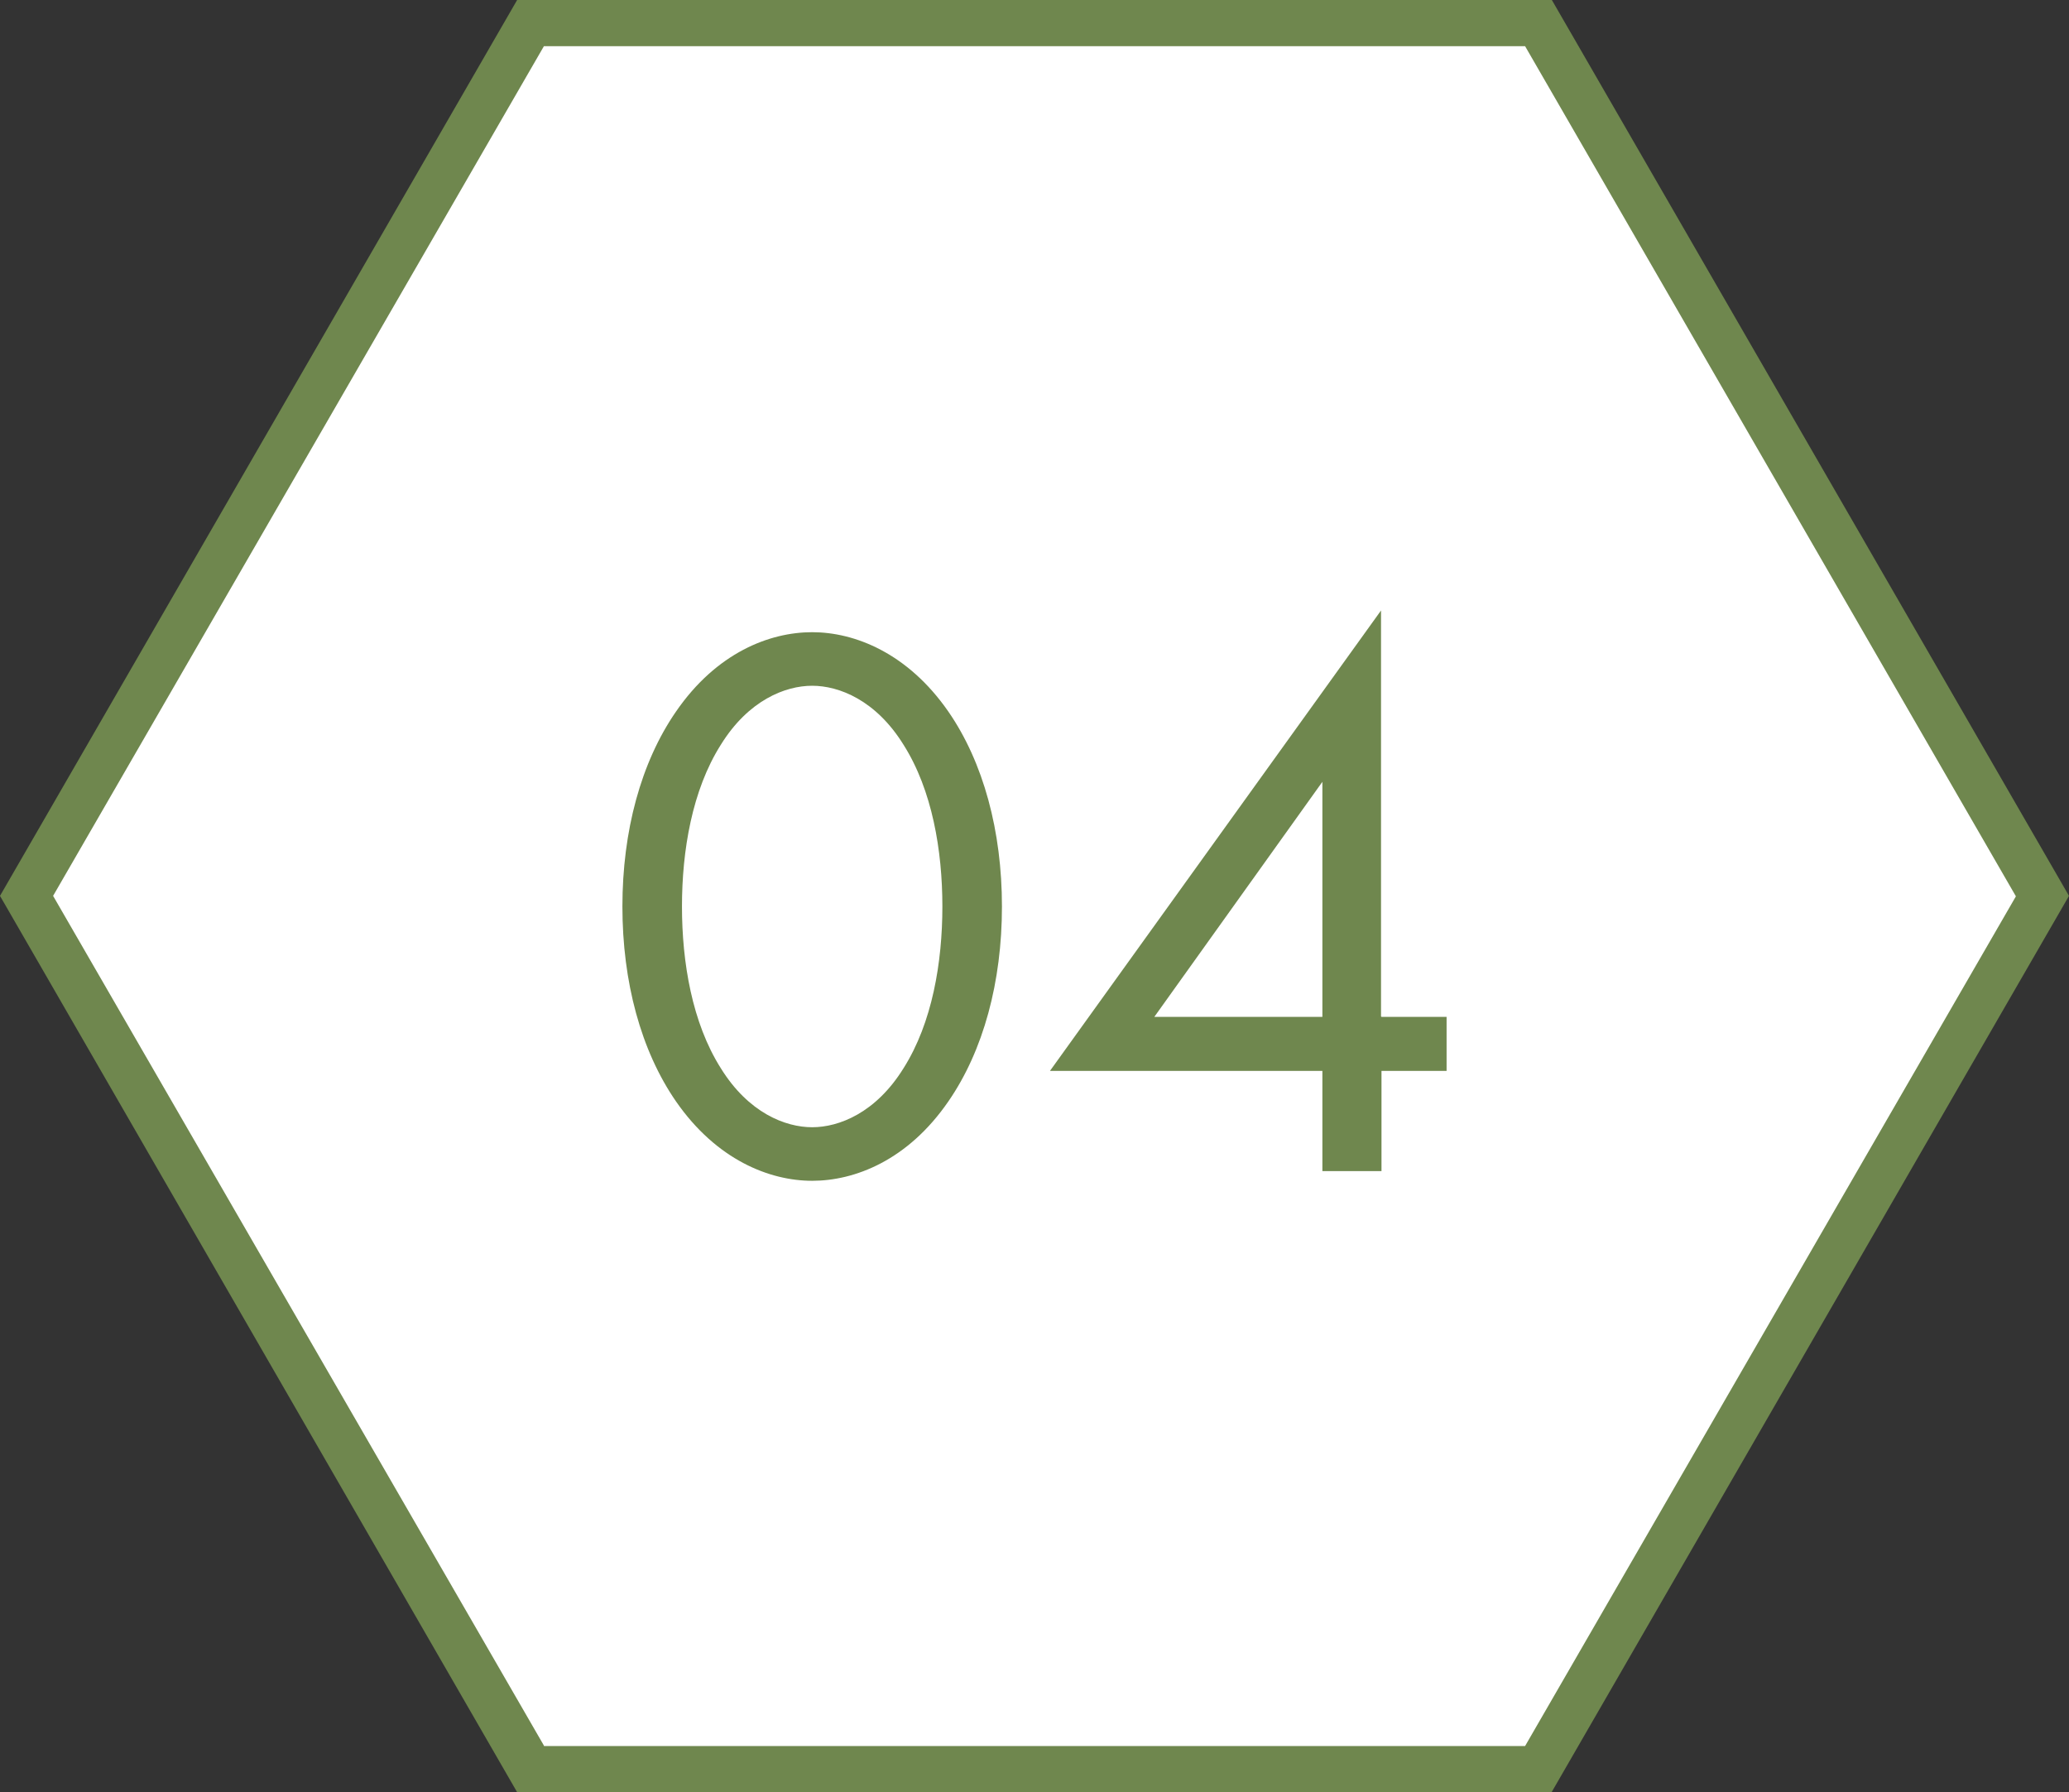
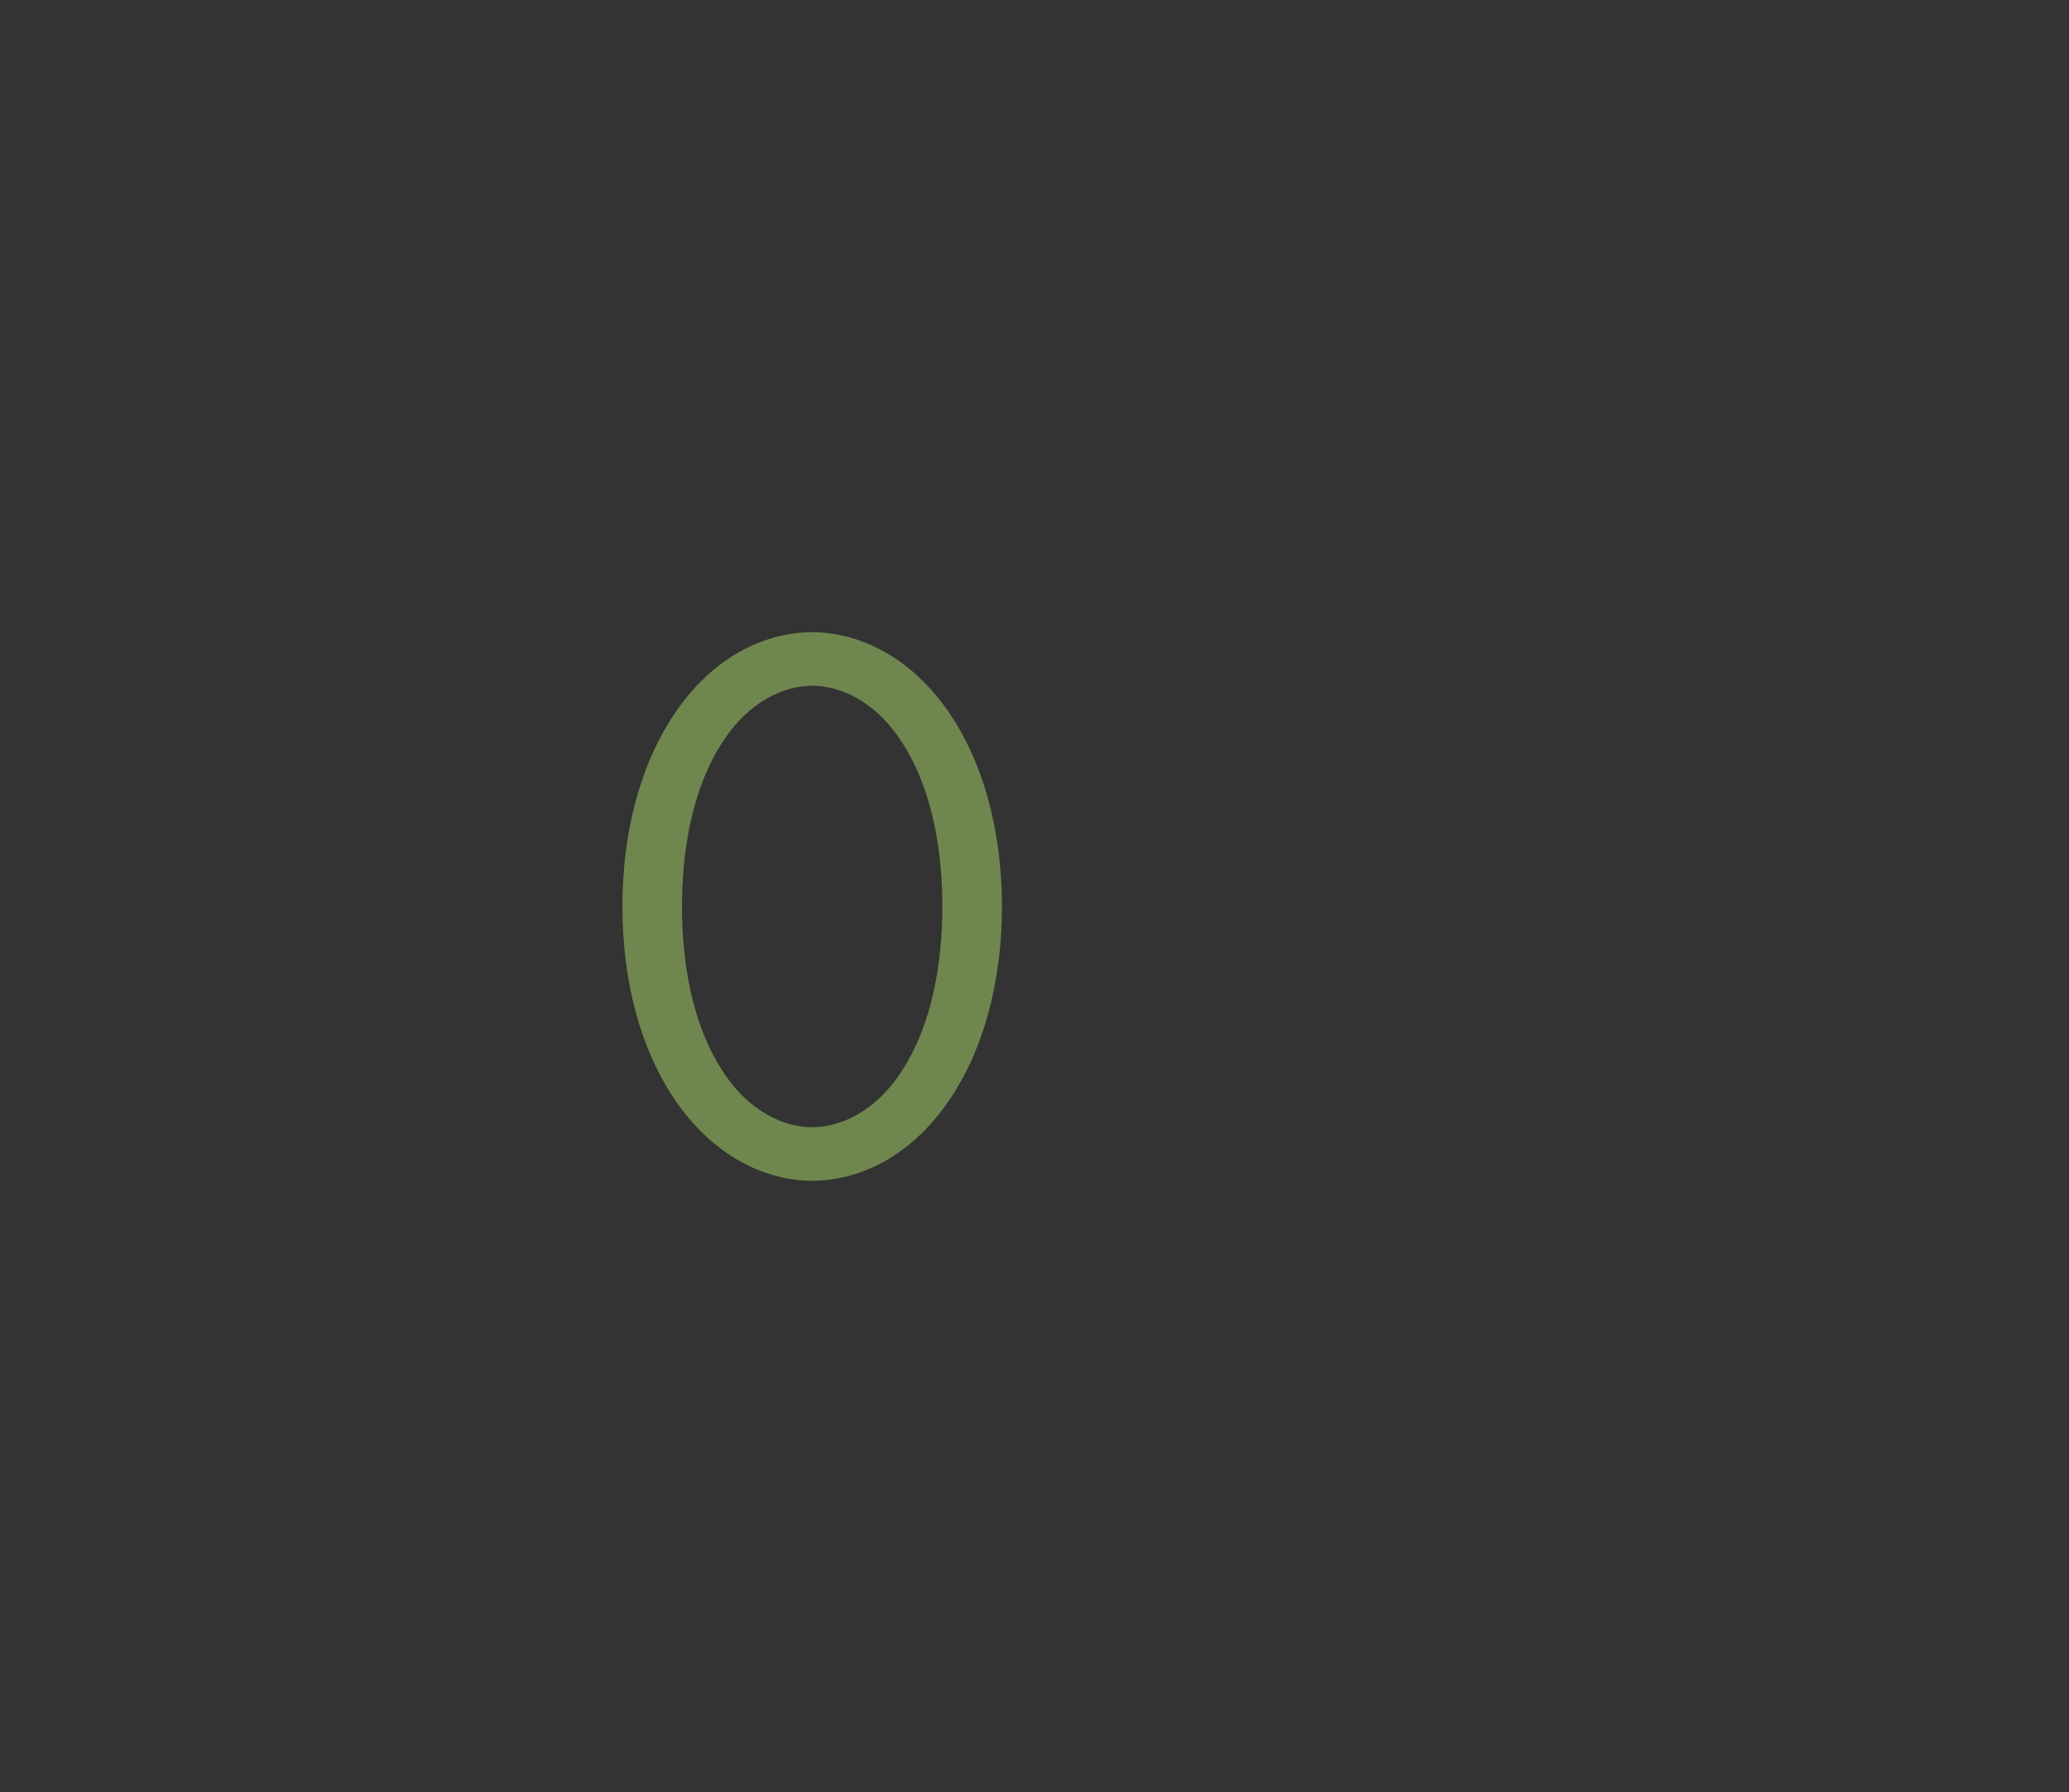
<svg xmlns="http://www.w3.org/2000/svg" id="_レイヤー_2" viewBox="0 0 44.81 38.81">
  <rect x="0" y="0" width="44.81" height="38.81" fill="#333333" stroke="none" />
  <defs>
    <style>.cls-1{fill:#fff;}.cls-2{fill:#6f874e;}</style>
  </defs>
  <g id="_レイヤー_1-2">
-     <polygon class="cls-1" points="33.32 .5 11.49 .5 .58 19.4 11.49 38.31 33.32 38.31 44.24 19.4 33.32 .5" />
-     <path class="cls-2" d="m33.61,38.81H11.2L0,19.4,11.2,0h22.41l11.2,19.4-11.2,19.4Zm-21.83-1h21.25l10.63-18.4L33.03,1H11.78L1.15,19.4l10.63,18.4Z" />
    <path class="cls-2" d="m14.64,23.85c-.76-1.1-1.16-2.59-1.16-4.22s.4-3.12,1.16-4.22c.88-1.28,2.03-1.72,2.95-1.72s2.07.45,2.95,1.72c.76,1.1,1.16,2.59,1.16,4.22s-.4,3.12-1.16,4.22c-.88,1.28-2.03,1.72-2.95,1.72s-2.07-.45-2.95-1.72Zm.97-7.72c-.62.98-.84,2.29-.84,3.5s.22,2.52.84,3.5c.6.97,1.4,1.28,1.98,1.28s1.38-.31,1.98-1.28c.62-.98.84-2.29.84-3.5s-.22-2.52-.84-3.5c-.6-.97-1.4-1.28-1.98-1.28s-1.38.31-1.98,1.28Z" />
-     <path class="cls-2" d="m29.92,22.02h1.41v1.17h-1.41v2.17h-1.28v-2.17h-5.9l7.17-9.97v8.79Zm-1.28,0v-5.09l-3.64,5.09h3.64Z" />
  </g>
</svg>